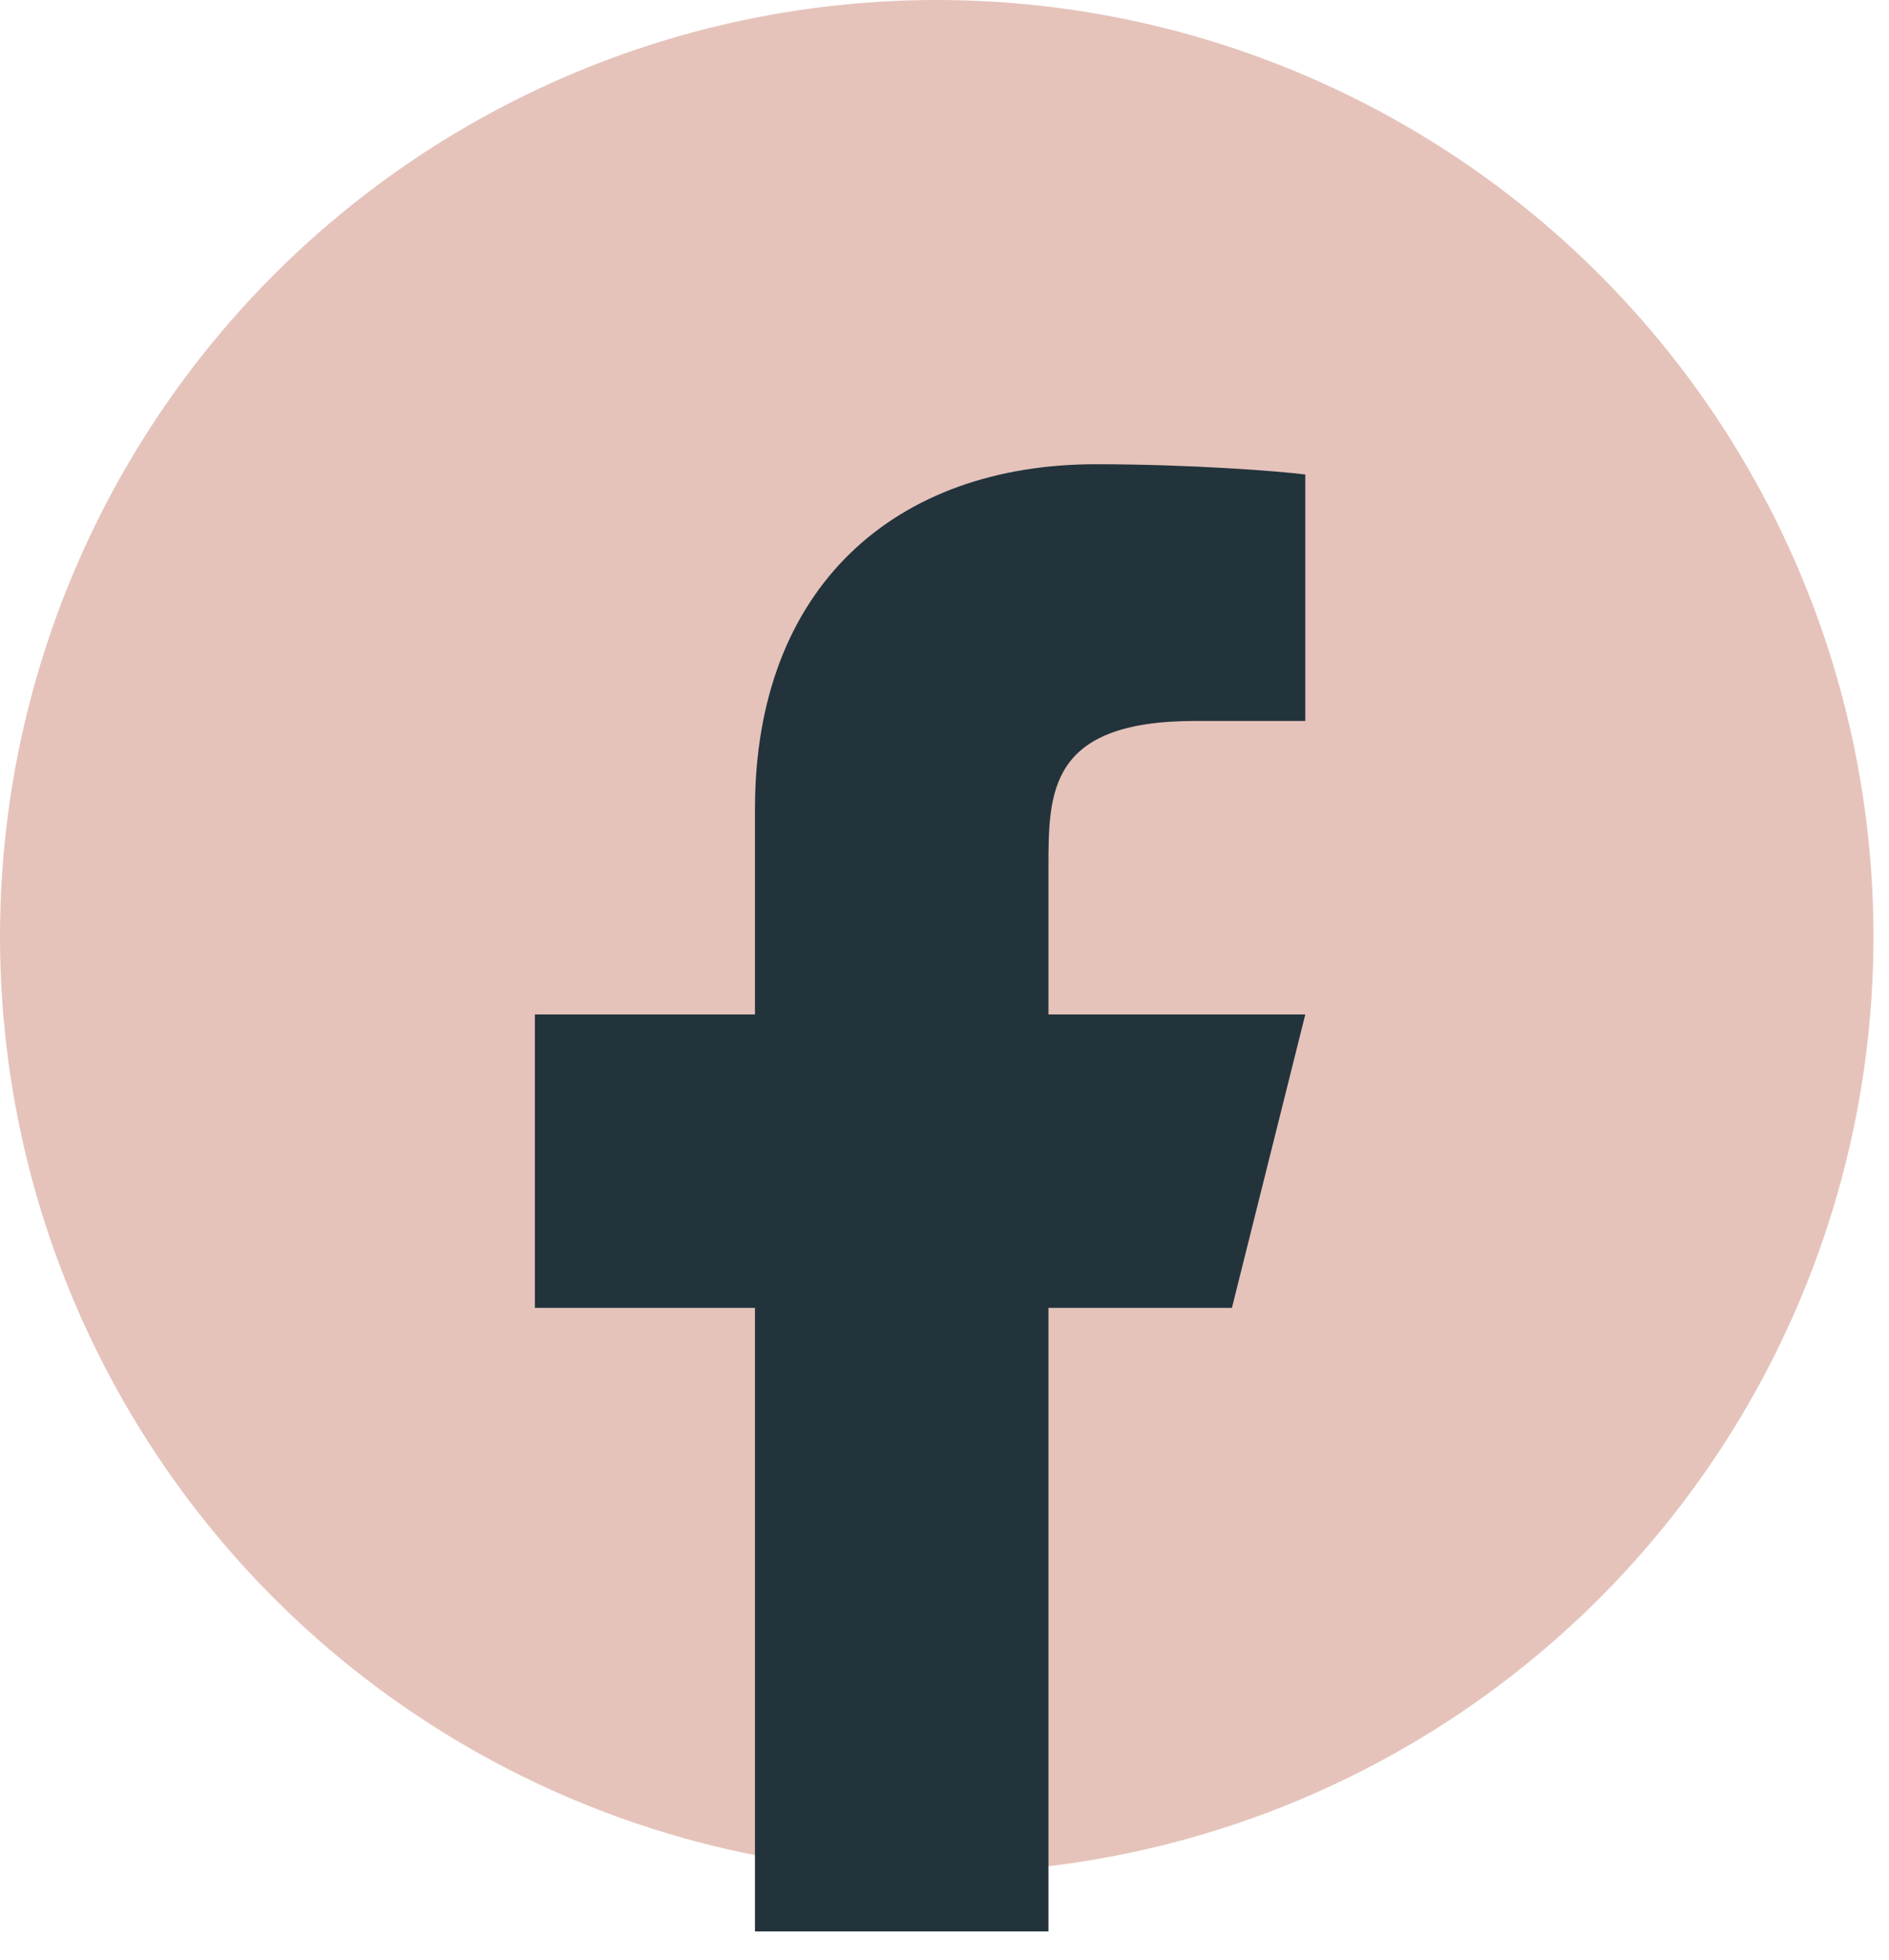
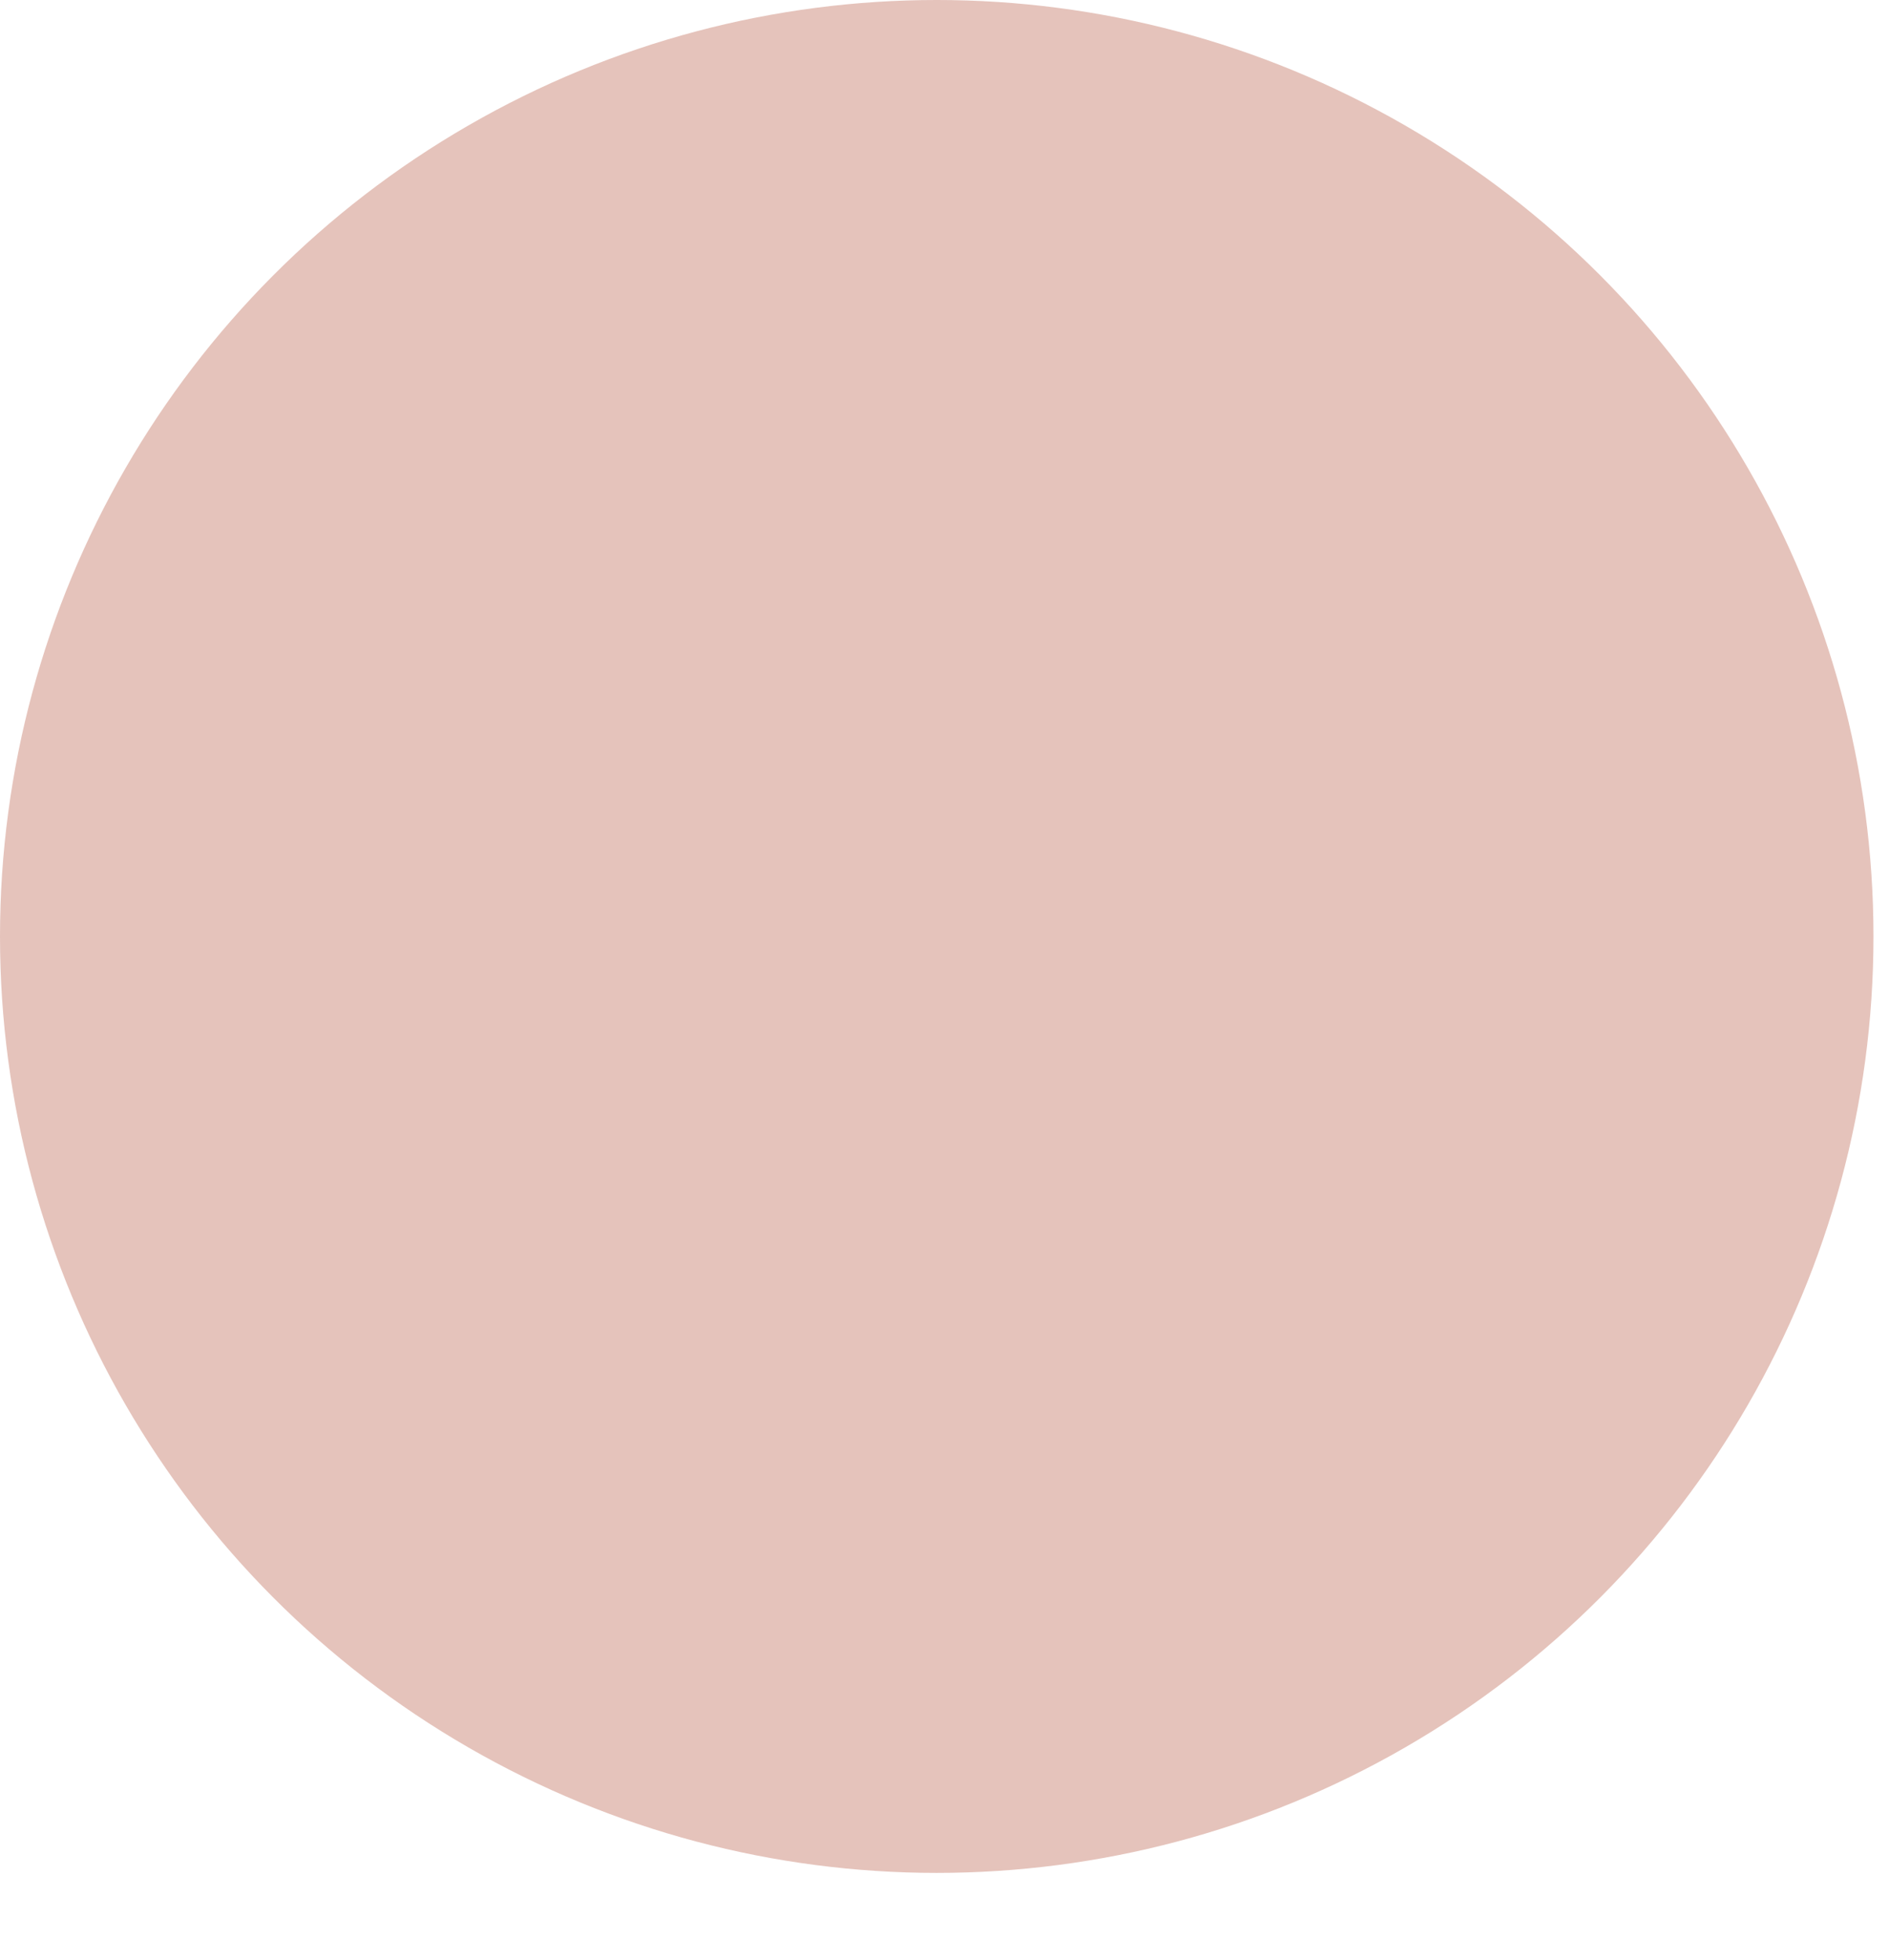
<svg xmlns="http://www.w3.org/2000/svg" width="27" height="28" viewBox="0 0 27 28" fill="none">
  <ellipse cx="13.389" cy="13.38" rx="13.389" ry="13.38" fill="#e5c3bb" />
-   <path d="M14.986 18.687H17.608L18.657 14.494H14.986V12.398C14.986 11.318 14.986 10.301 17.084 10.301H18.657V6.78C18.315 6.734 17.024 6.633 15.66 6.633C12.813 6.633 10.791 8.37 10.791 11.559V14.494H7.645V18.687H10.791V27.596H14.986V18.687Z" fill="#22333B" />
</svg>